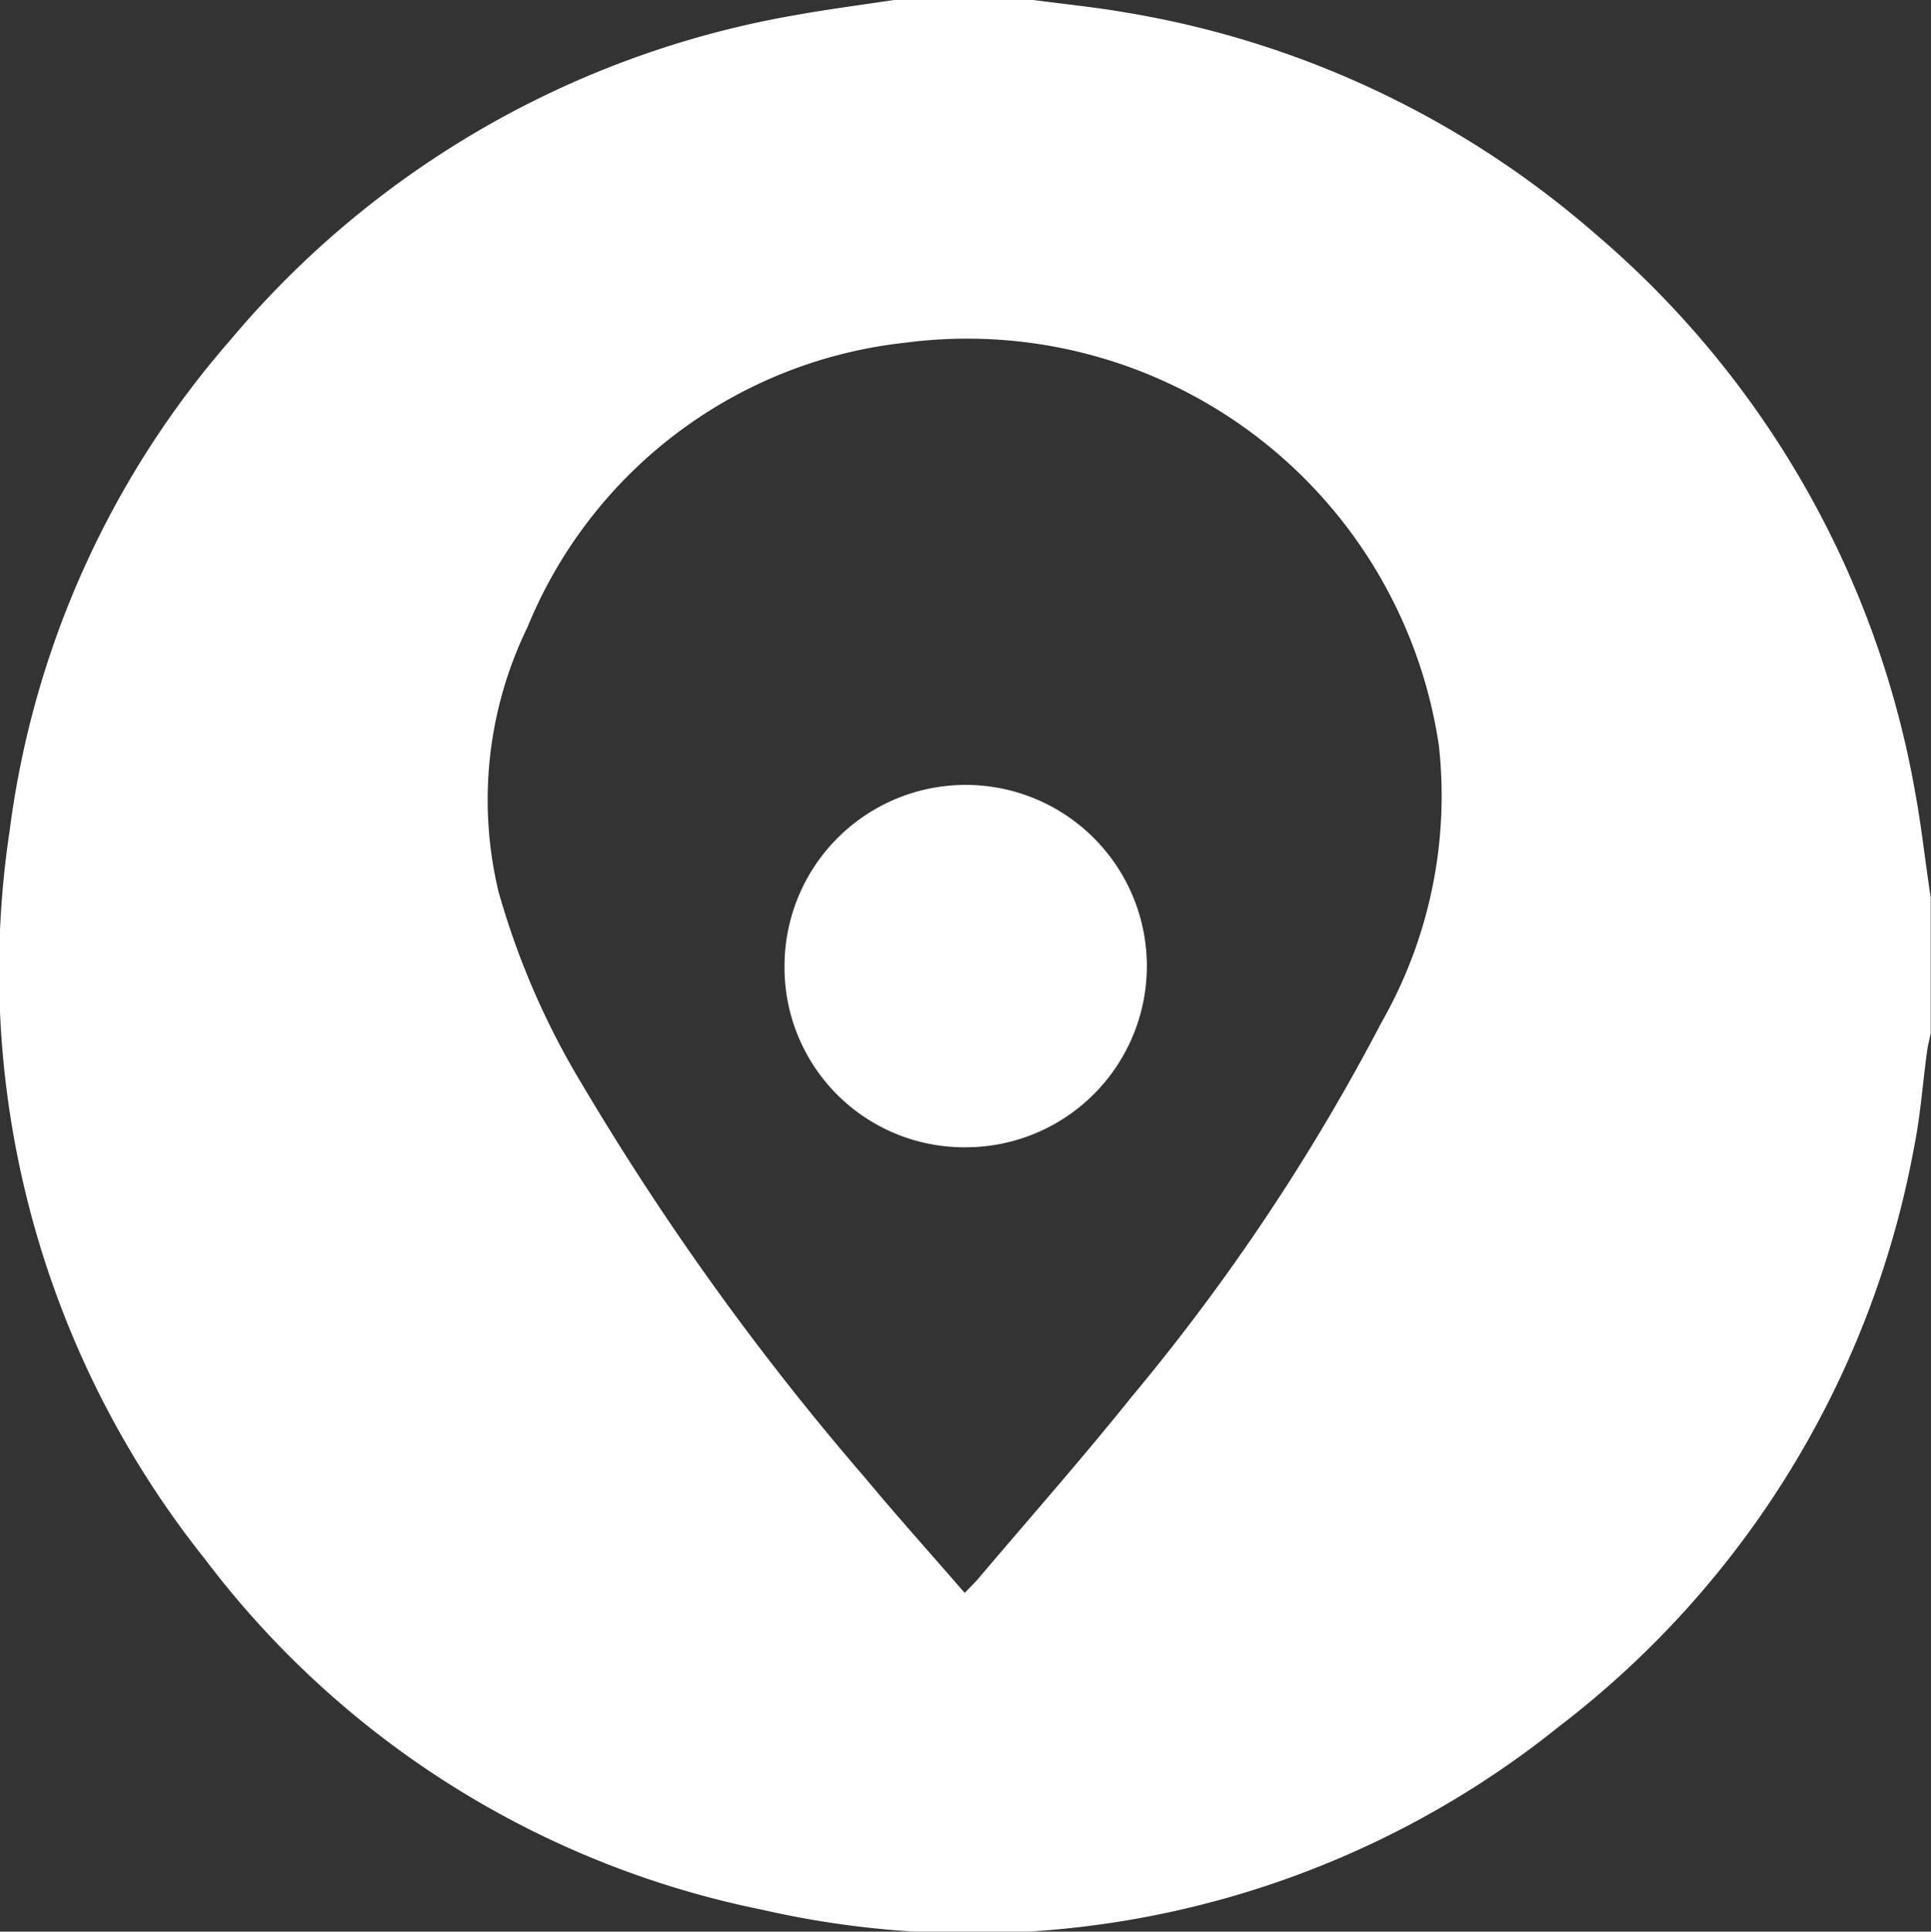
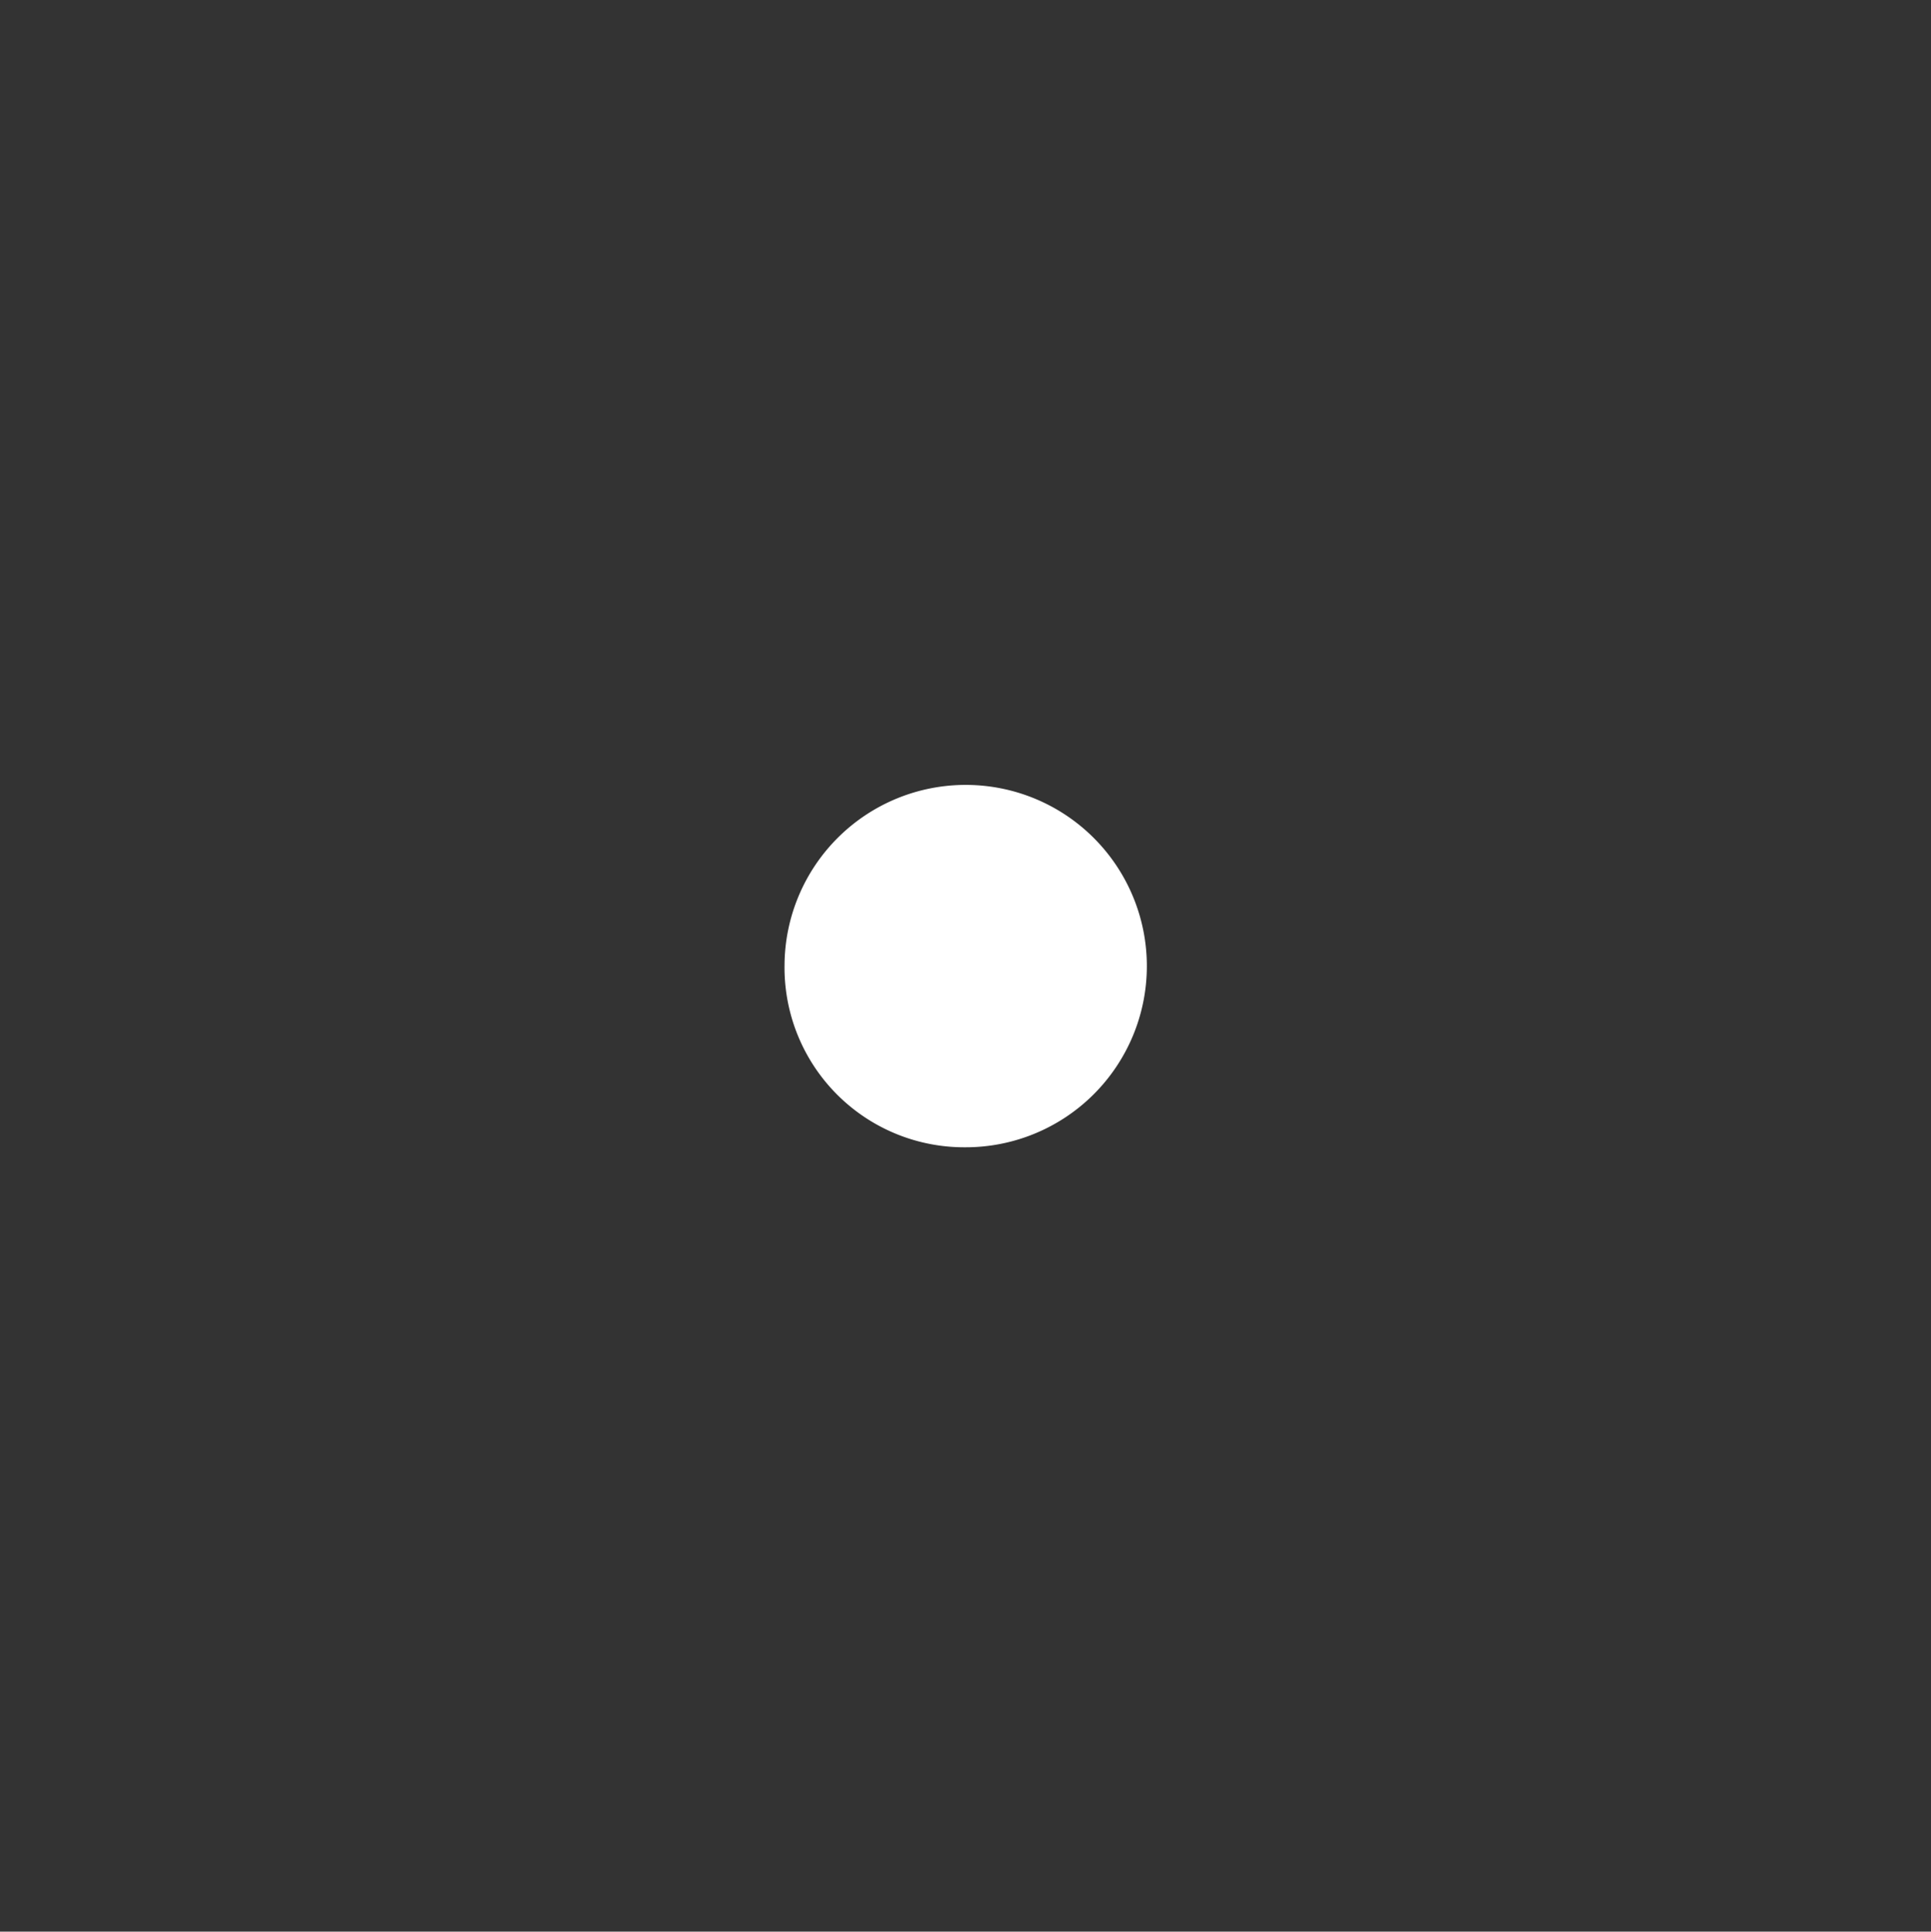
<svg xmlns="http://www.w3.org/2000/svg" width="19.996" fill="#fff" height="20" viewBox="0 0 19.996 20">
  <rect x="0" y="0" width="19.996" height="20" fill="#333333" stroke="none" />
  <g id="Group_48" data-name="Group 48" transform="translate(-1258.004 -6146.875)">
-     <path id="Path_117" data-name="Path 117" d="M9.258,0H10.7c.315.042.631.073.944.127a9.845,9.845,0,0,1,4.871,2.29,9.828,9.828,0,0,1,3.323,5.82c.063.35.1.7.155,1.056V10.7c-.013.063-.03.125-.038.188-.045.328-.068.66-.133.984a9.772,9.772,0,0,1-3.672,6,9.718,9.718,0,0,1-8.264,1.9A9.617,9.617,0,0,1,2.12,16.14,9.759,9.759,0,0,1,.1,8.6,9.592,9.592,0,0,1,2.385,3.521,9.82,9.82,0,0,1,8.263.152C8.593.093,8.926.05,9.258,0Zm.734,16.491c.061-.064.107-.108.148-.157.53-.625,1.073-1.24,1.585-1.879a21.8,21.8,0,0,0,2.581-3.869A4.733,4.733,0,0,0,14.9,7.72,4.938,4.938,0,0,0,9.368,3.549,4.783,4.783,0,0,0,5.462,6.494a4.081,4.081,0,0,0-.3,2.737,8.1,8.1,0,0,0,.875,2.012,28.335,28.335,0,0,0,2.925,4.063c.333.4.678.784,1.027,1.186Z" transform="translate(1258.004 6146.875)" />
    <path id="Path_118" data-name="Path 118" d="M207.66,167.5a1.876,1.876,0,1,1,1.874,1.884,1.861,1.861,0,0,1-1.874-1.884Z" transform="translate(1058.468 5989.37)" />
  </g>
</svg>